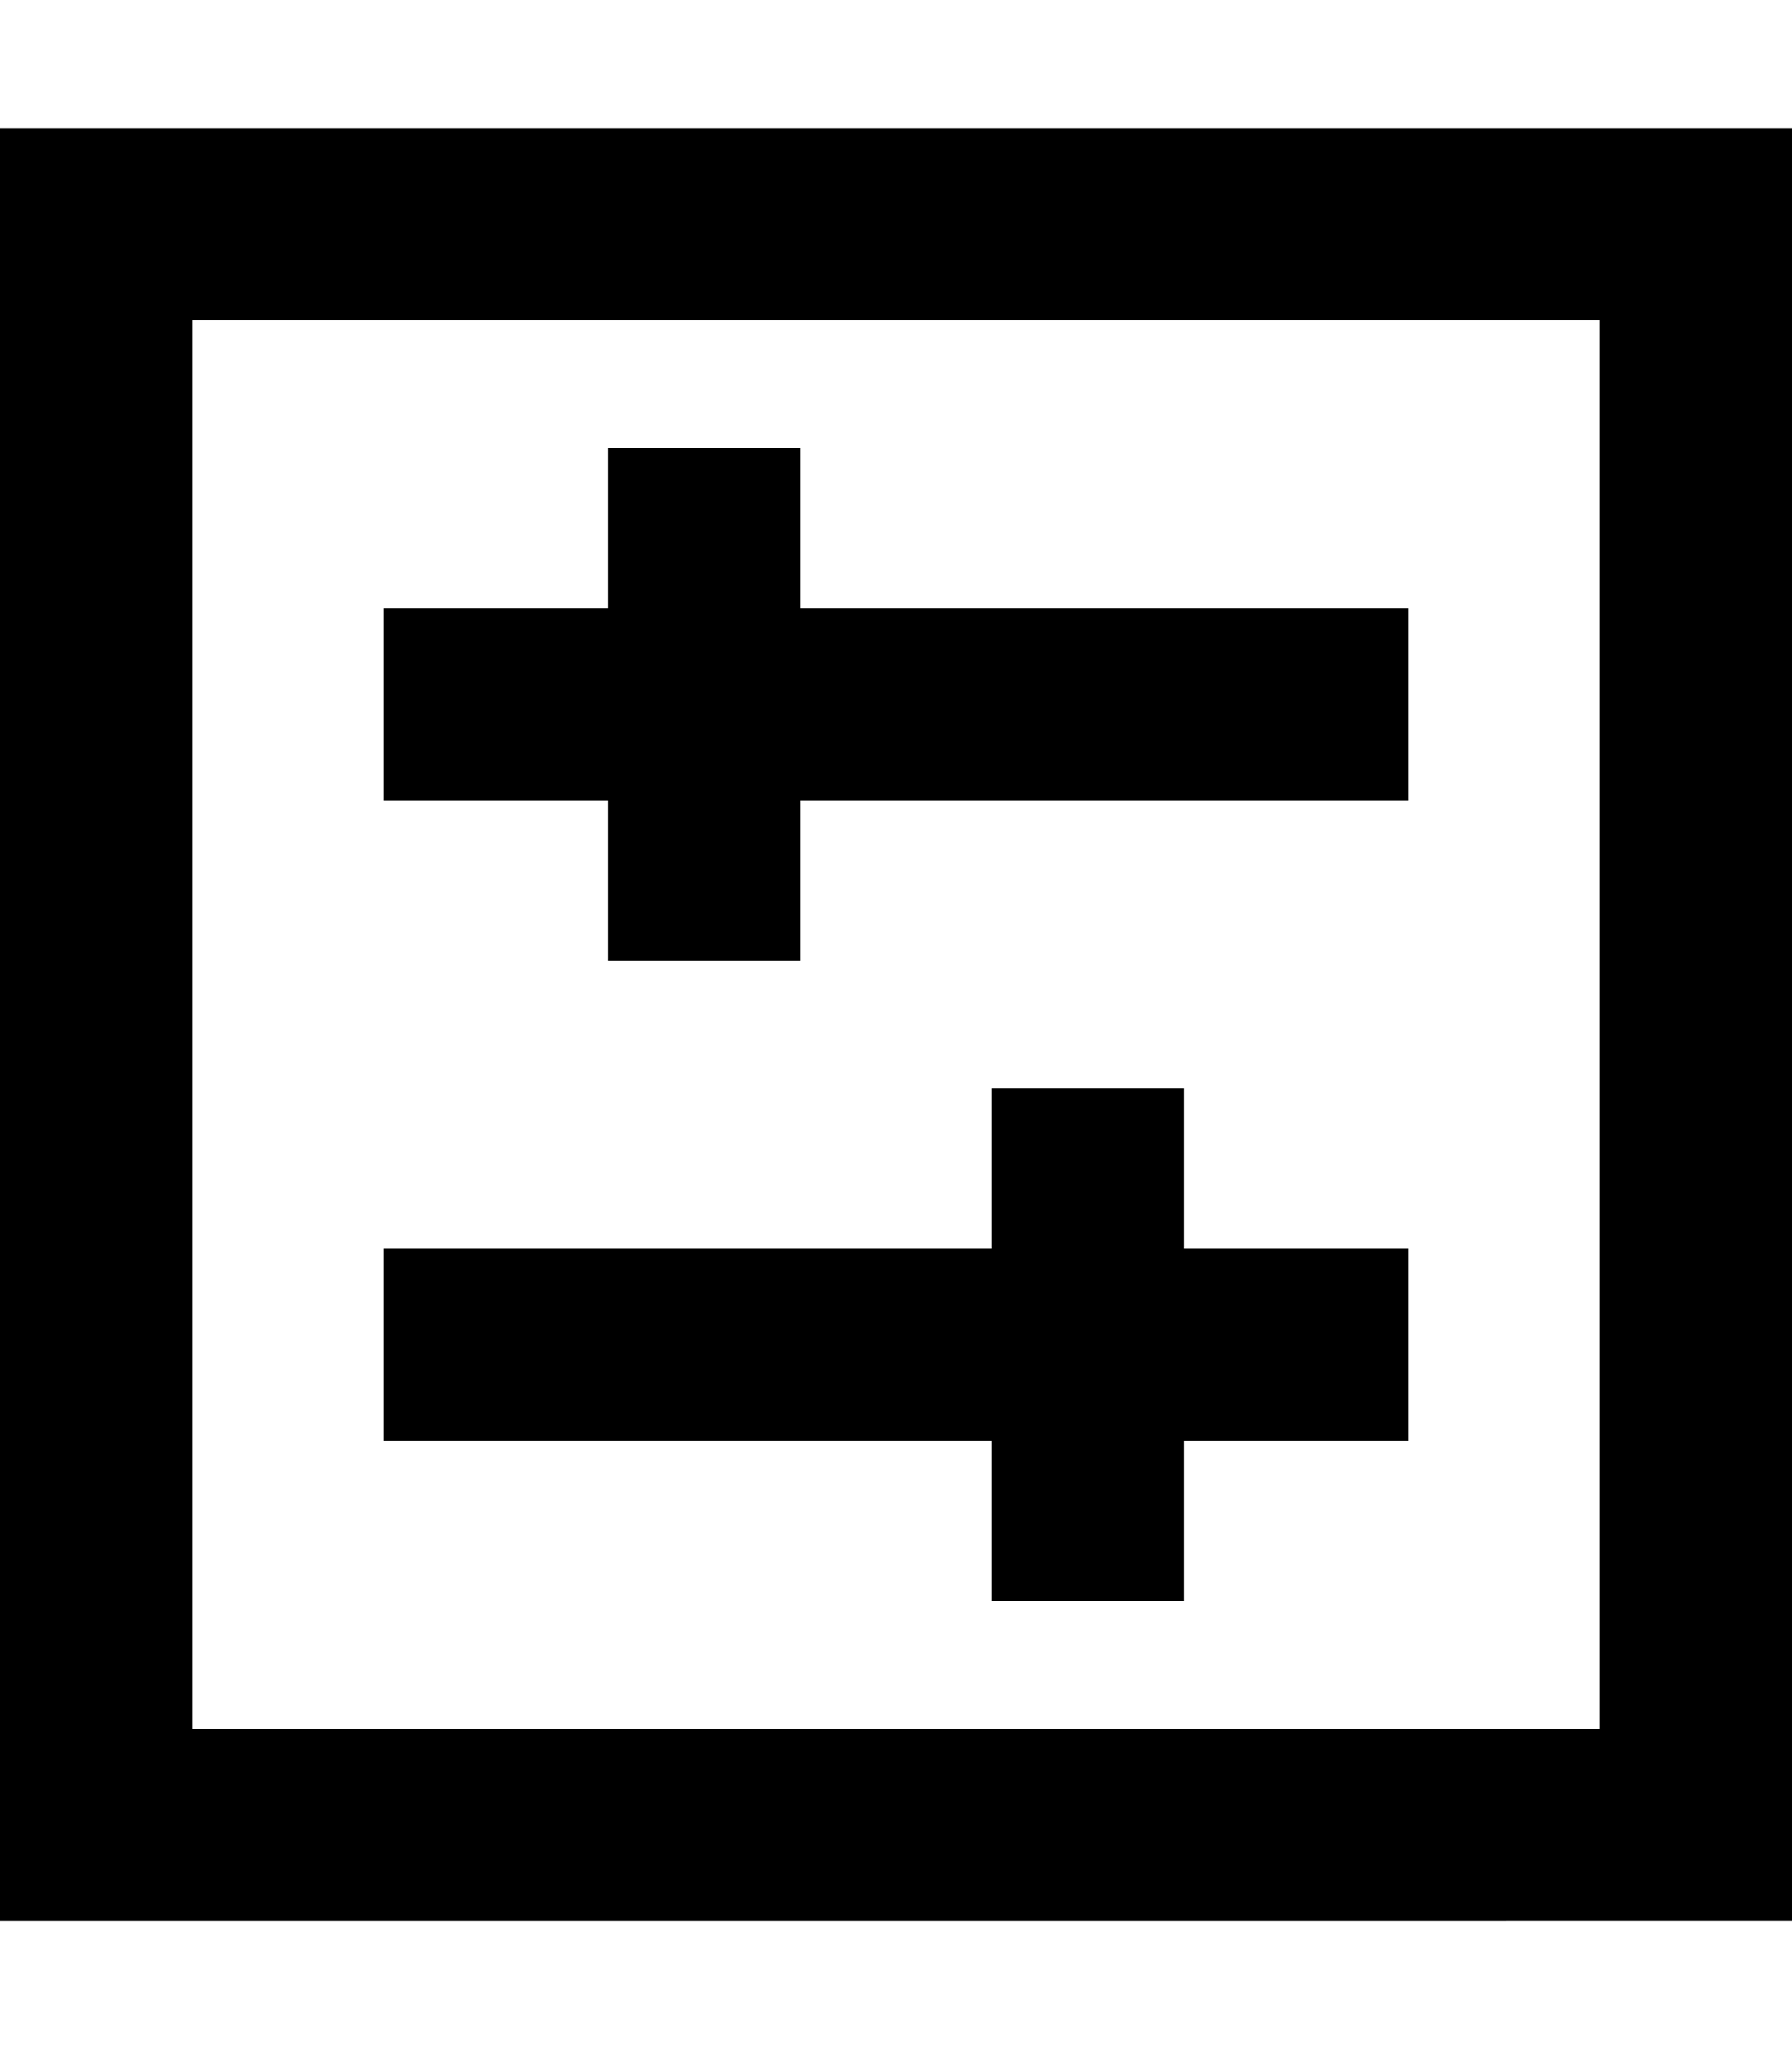
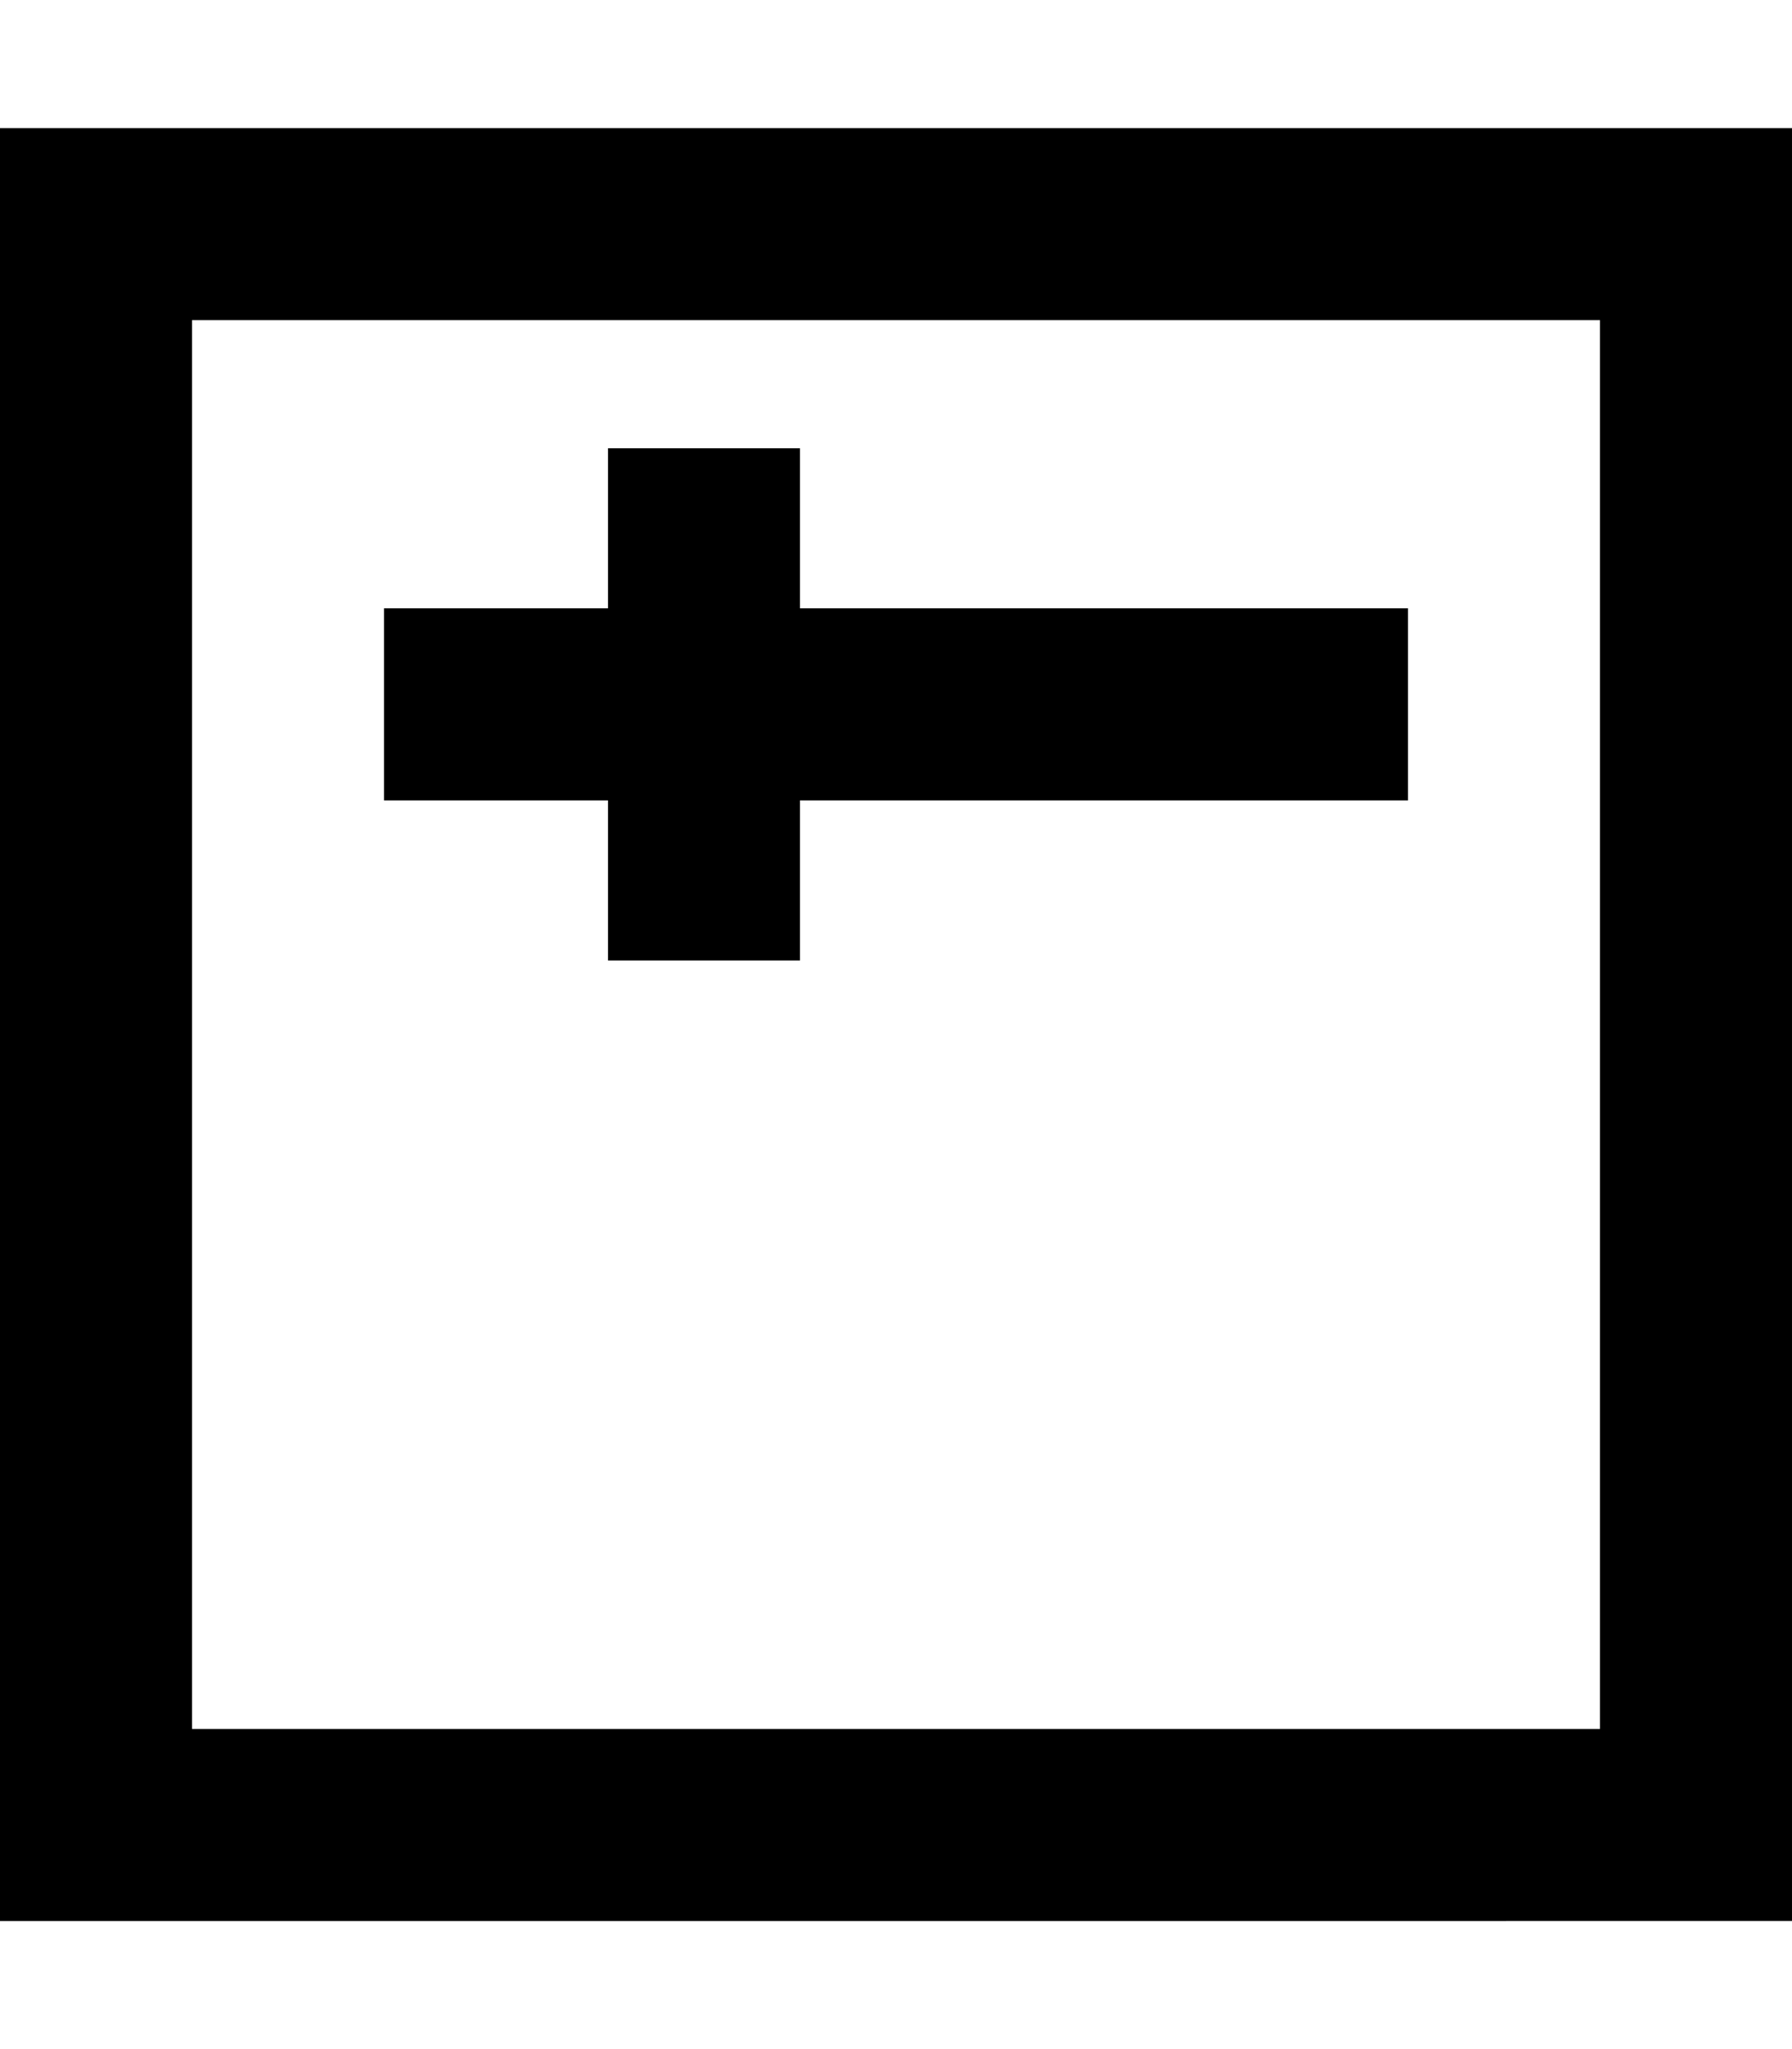
<svg xmlns="http://www.w3.org/2000/svg" viewBox="0 0 448 512">
-   <path d="M48 432l352 0 0-352L48 80l0 352zM0 80L0 32l48 0 352 0 48 0 0 48 0 352 0 48-48 0L48 480 0 480l0-48L0 80zM96 200l0-48 24 0 32 0 0-16 0-24 48 0 0 24 0 16 128 0 24 0 0 48-24 0-128 0 0 16 0 24-48 0 0-24 0-16-32 0-24 0zm24 160l-24 0 0-48 24 0 128 0 0-16 0-24 48 0 0 24 0 16 32 0 24 0 0 48-24 0-32 0 0 16 0 24-48 0 0-24 0-16-128 0z" />
+   <path d="M48 432l352 0 0-352L48 80l0 352zM0 80L0 32l48 0 352 0 48 0 0 48 0 352 0 48-48 0L48 480 0 480l0-48L0 80zM96 200l0-48 24 0 32 0 0-16 0-24 48 0 0 24 0 16 128 0 24 0 0 48-24 0-128 0 0 16 0 24-48 0 0-24 0-16-32 0-24 0zm24 160z" />
</svg>